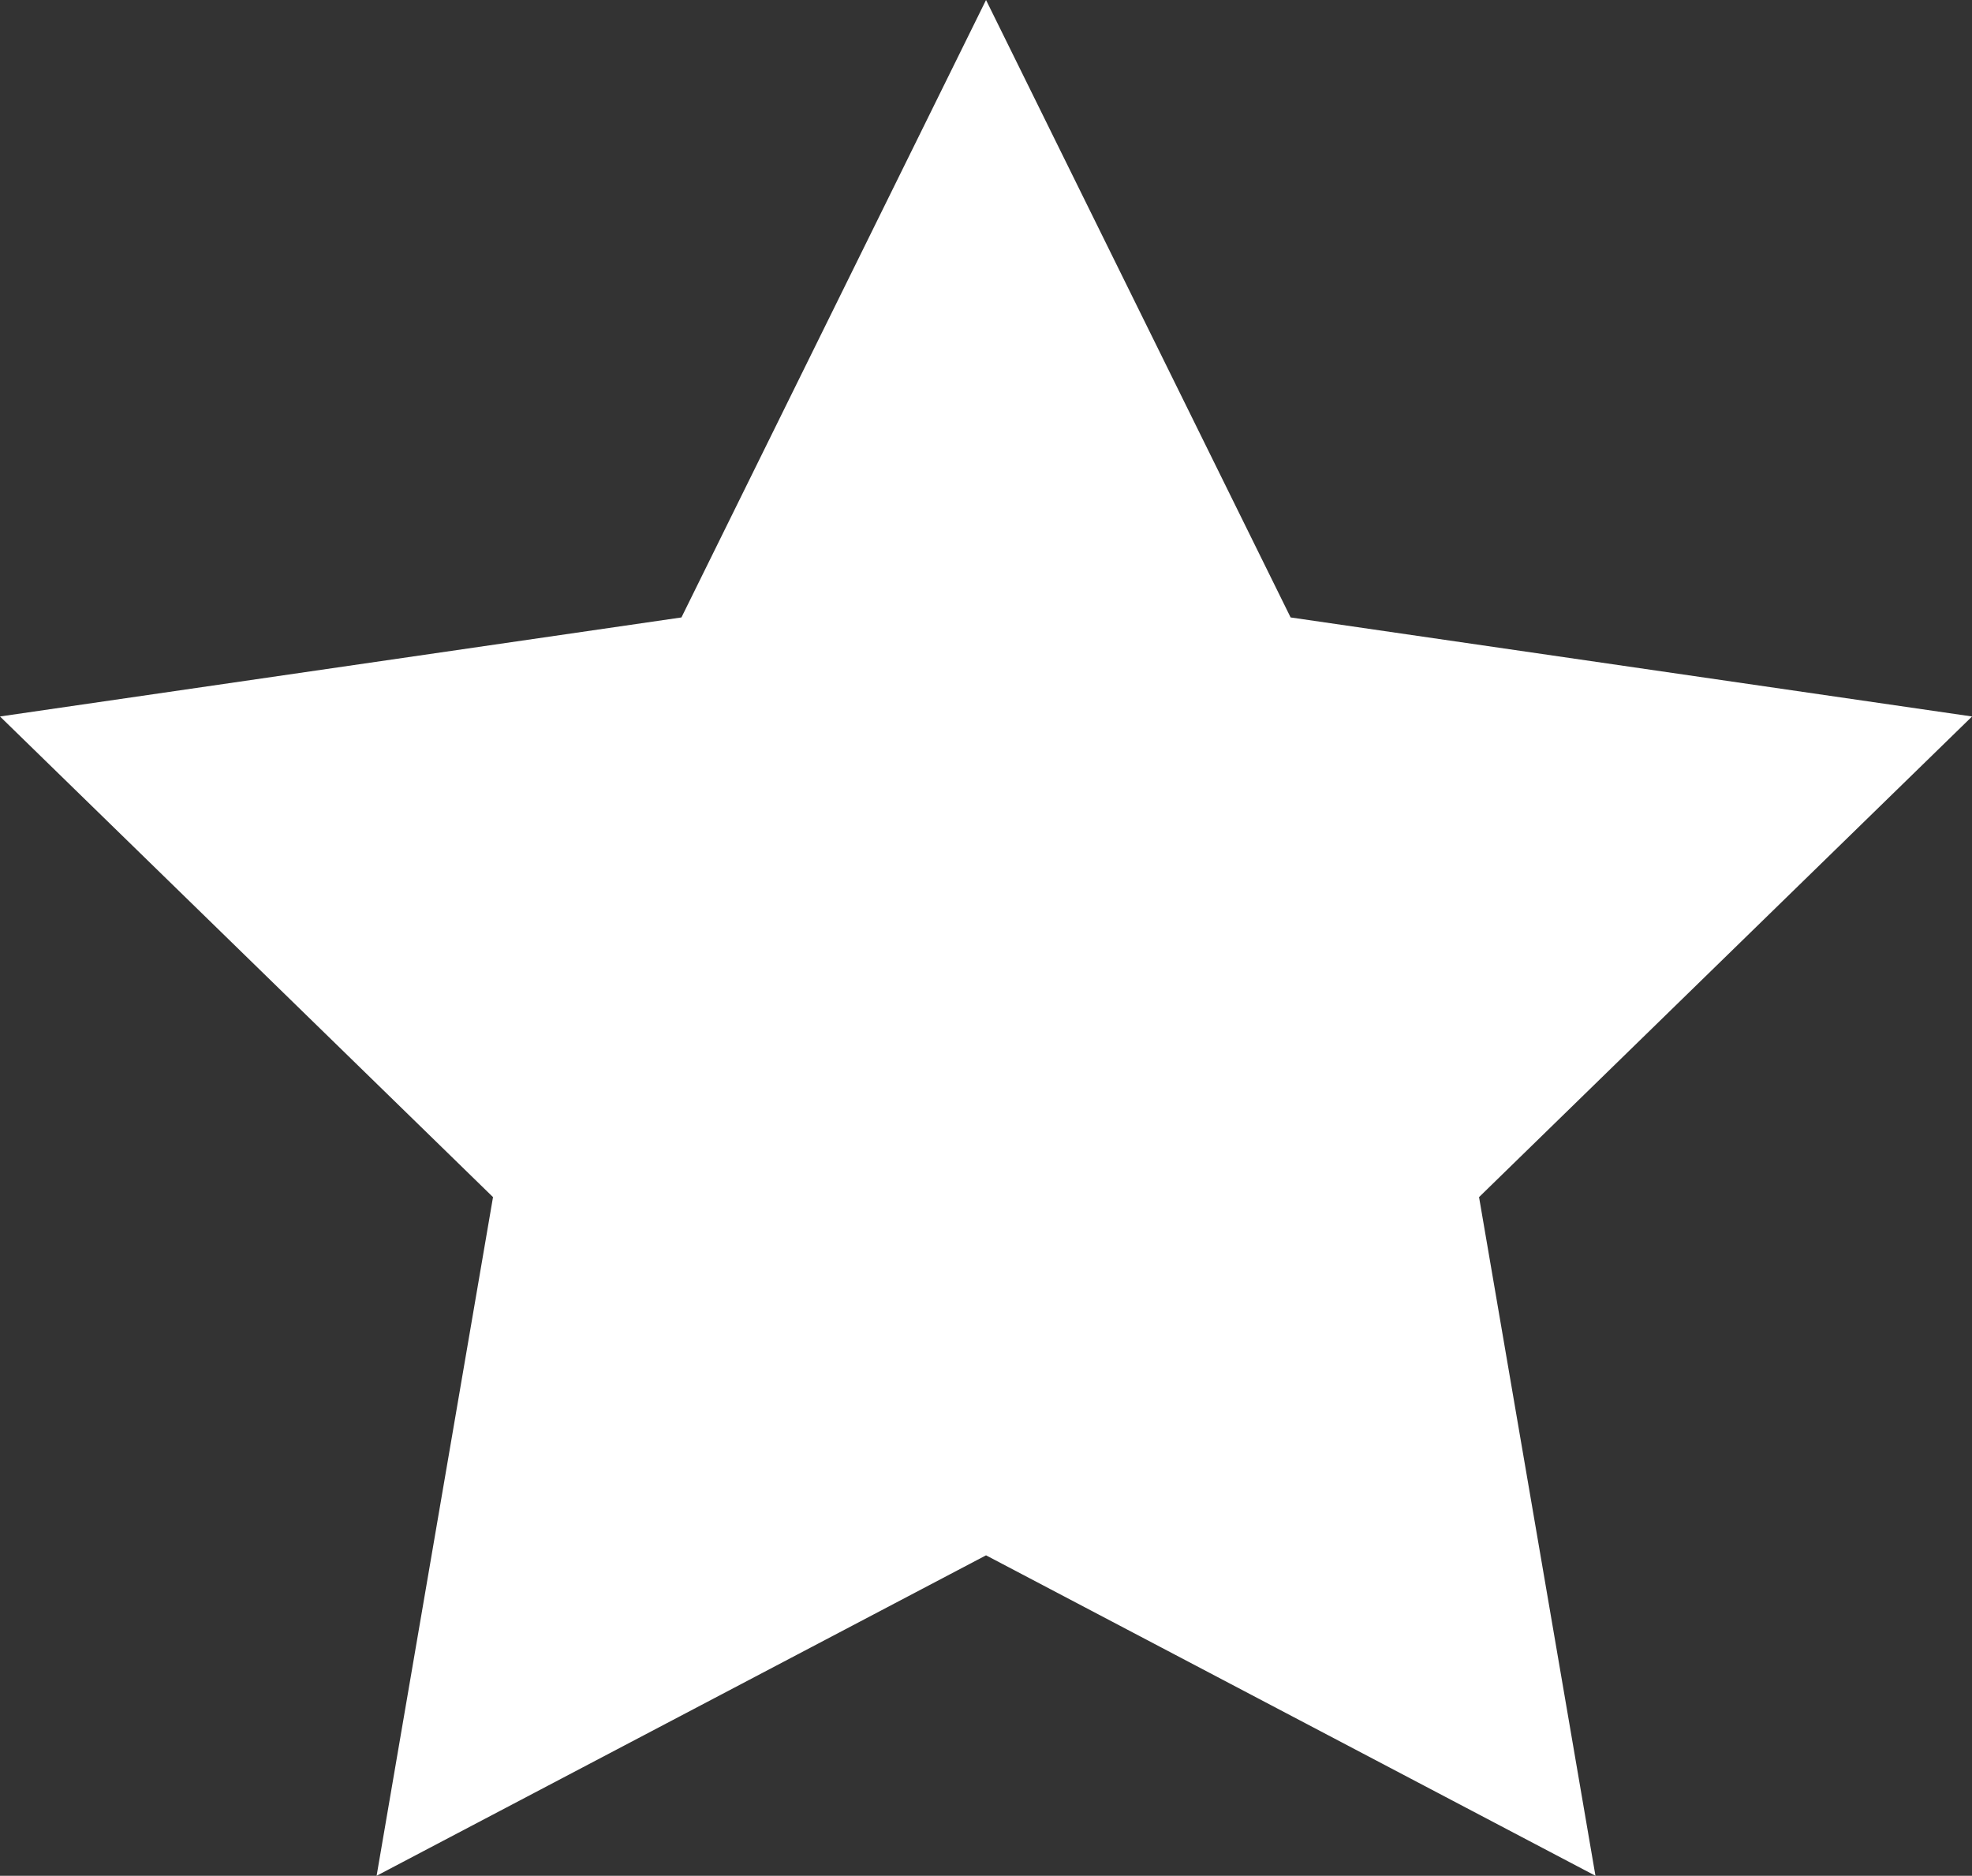
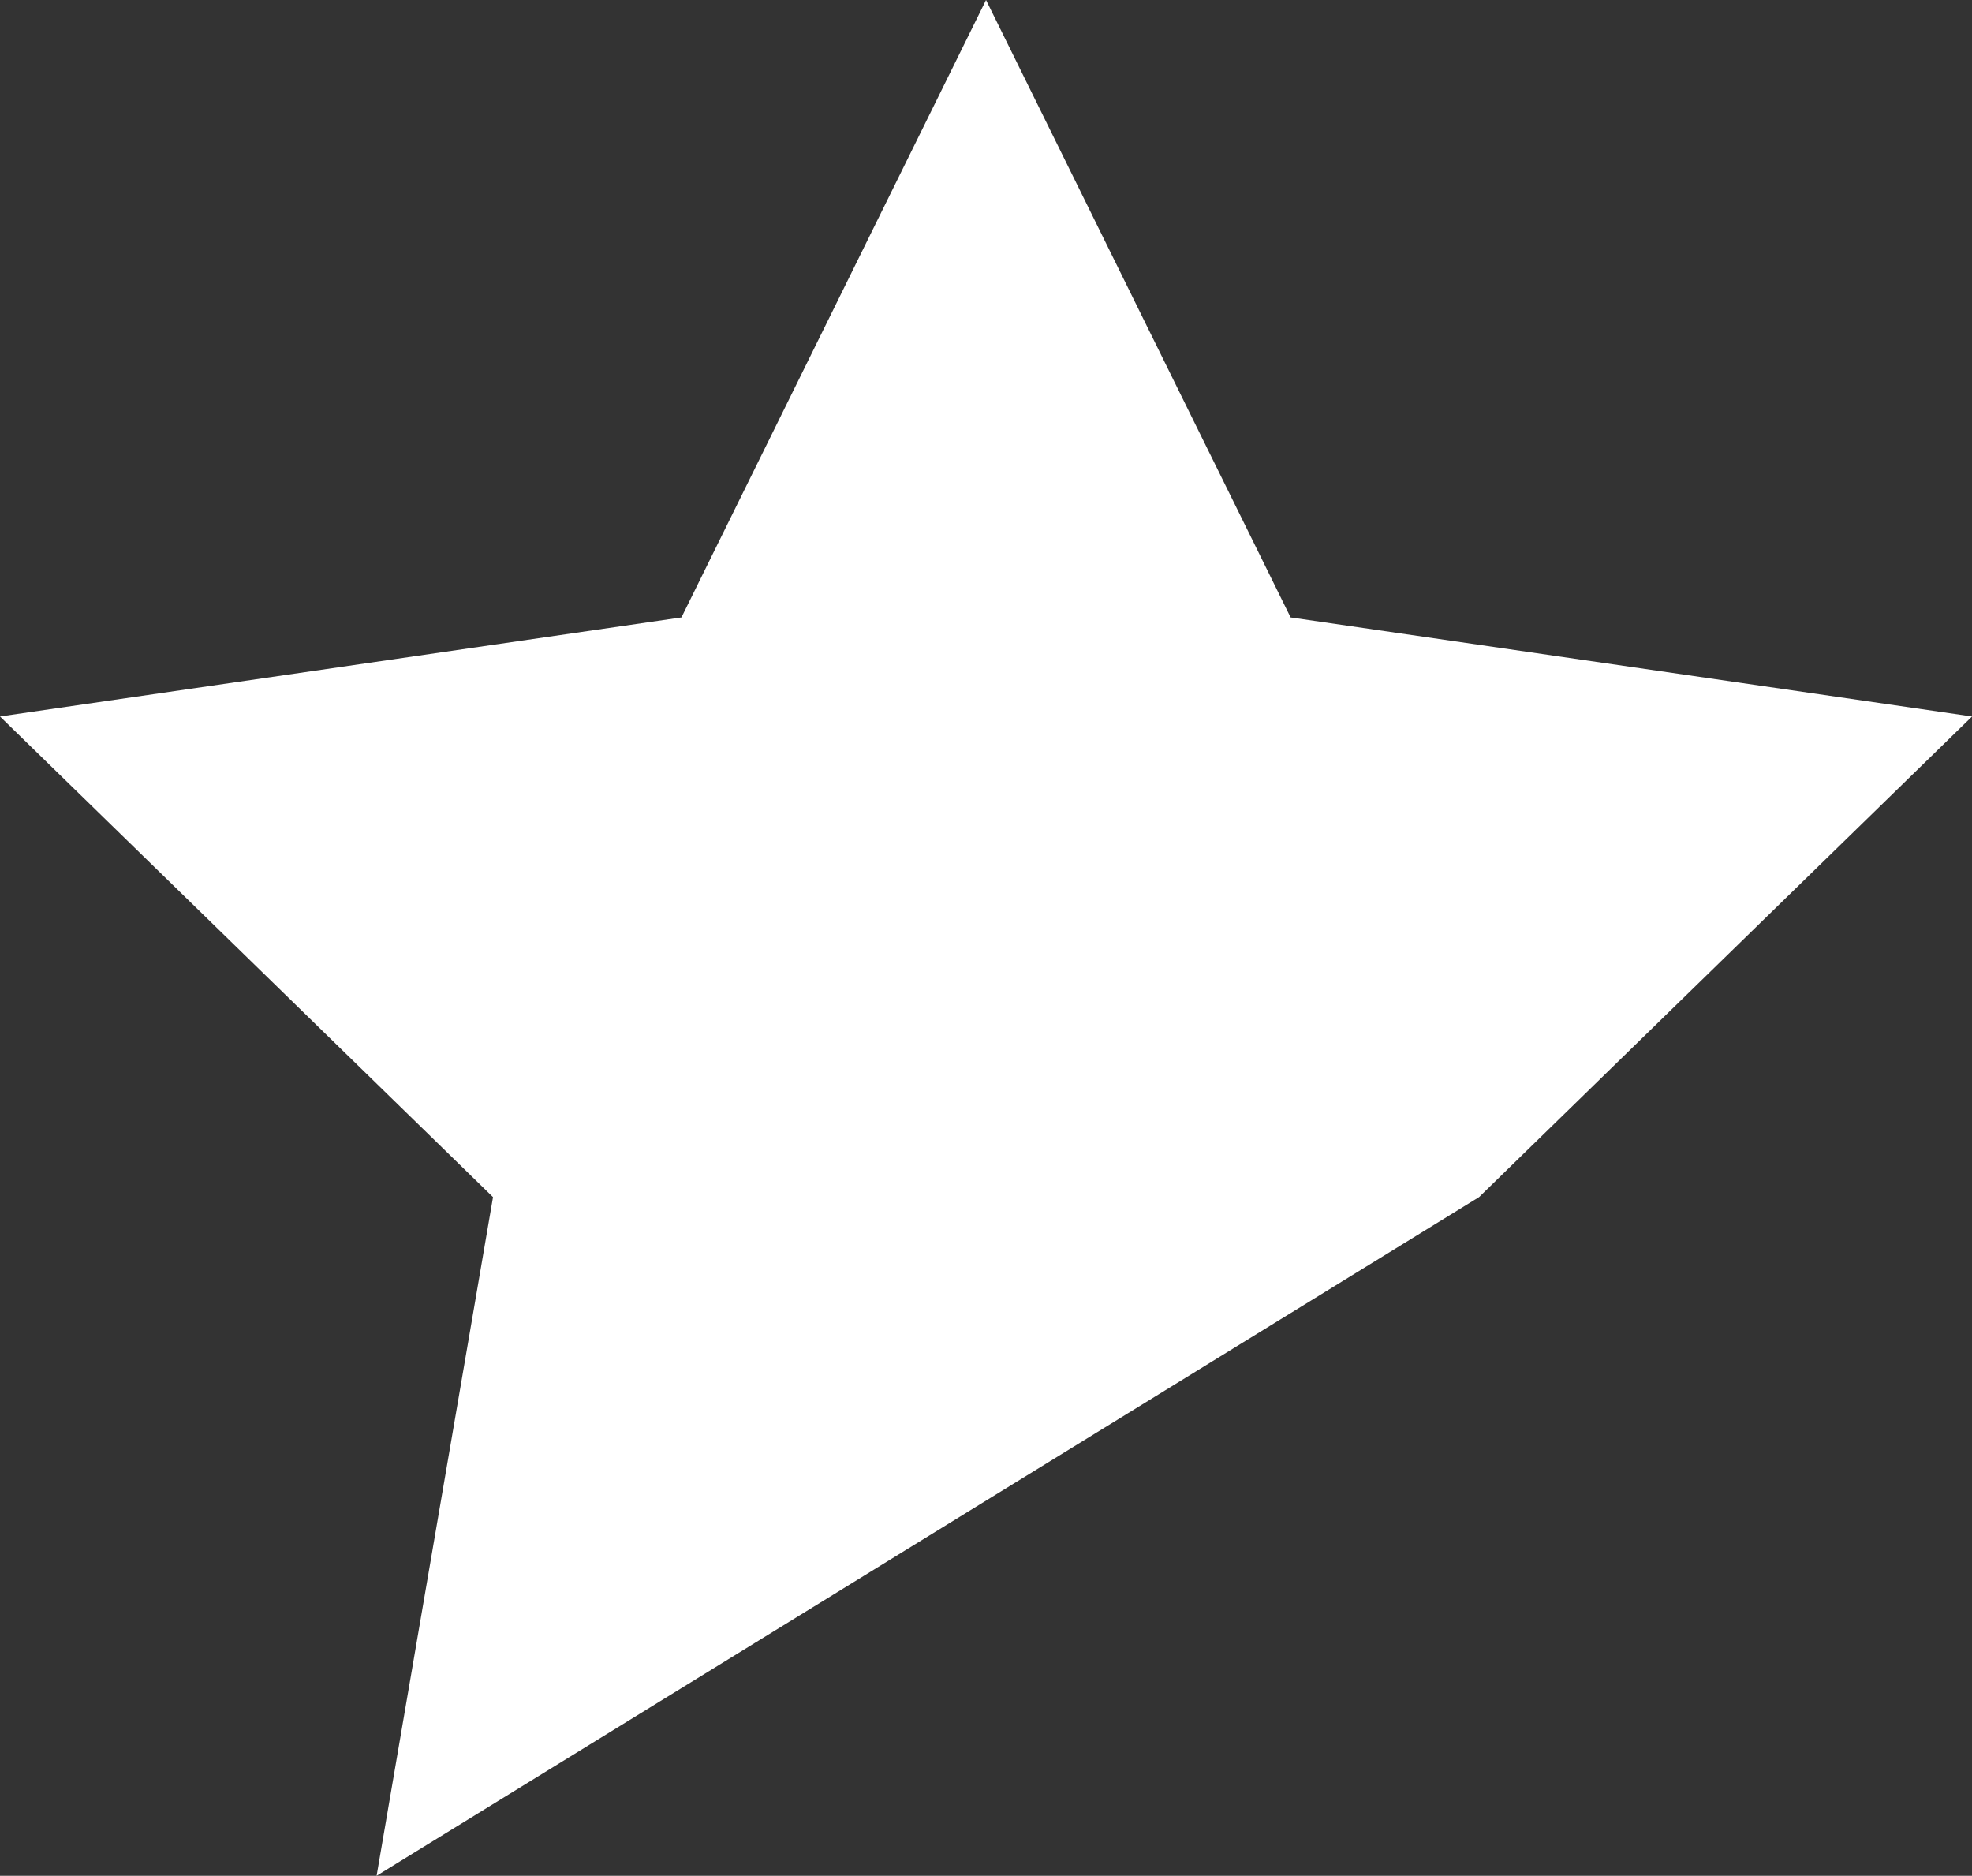
<svg xmlns="http://www.w3.org/2000/svg" width="31.543" height="30" viewBox="0 0 31.543 30">
  <rect x="0" y="0" width="31.543" height="30" fill="#333333" stroke="none" />
-   <path id="star-full" d="M31.544,12.242l-10.9-1.584L15.772.783,10.9,10.658,0,12.242l7.886,7.687L6.024,30.783l9.748-5.125,9.748,5.125L23.658,19.929l7.886-7.687Z" transform="translate(0 -0.783)" fill="#fff" />
+   <path id="star-full" d="M31.544,12.242l-10.9-1.584L15.772.783,10.9,10.658,0,12.242l7.886,7.687L6.024,30.783L23.658,19.929l7.886-7.687Z" transform="translate(0 -0.783)" fill="#fff" />
</svg>